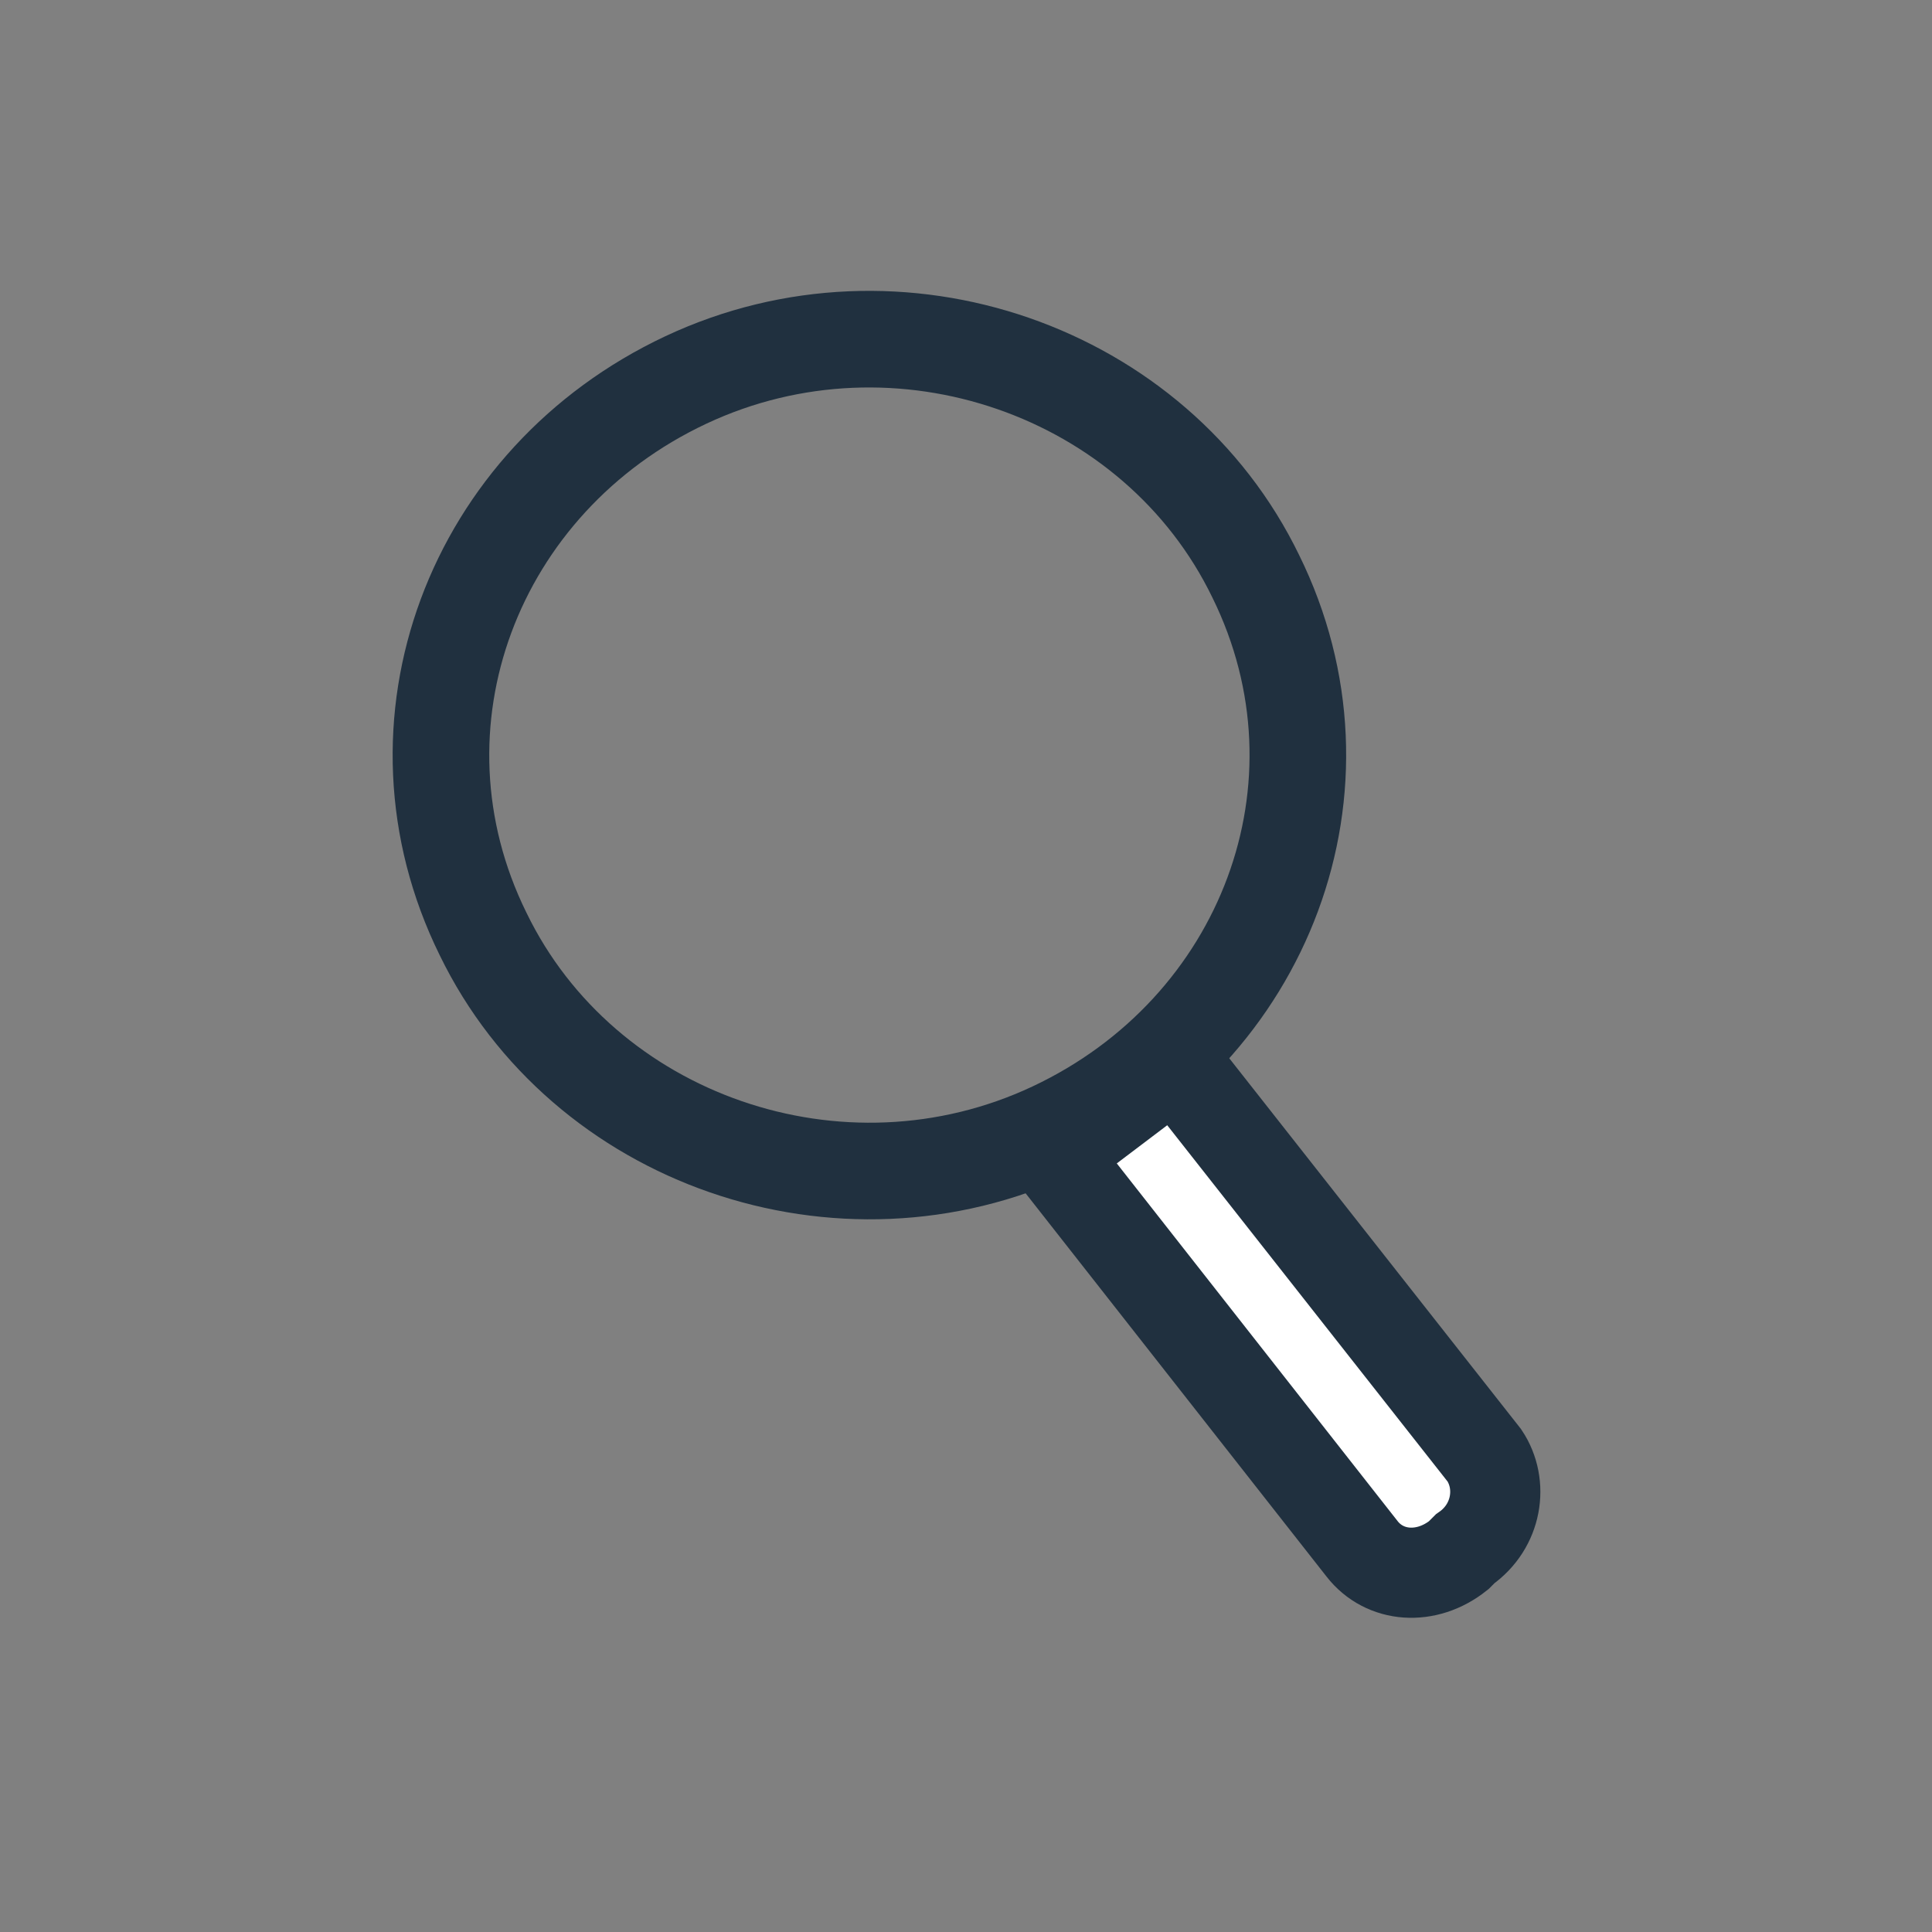
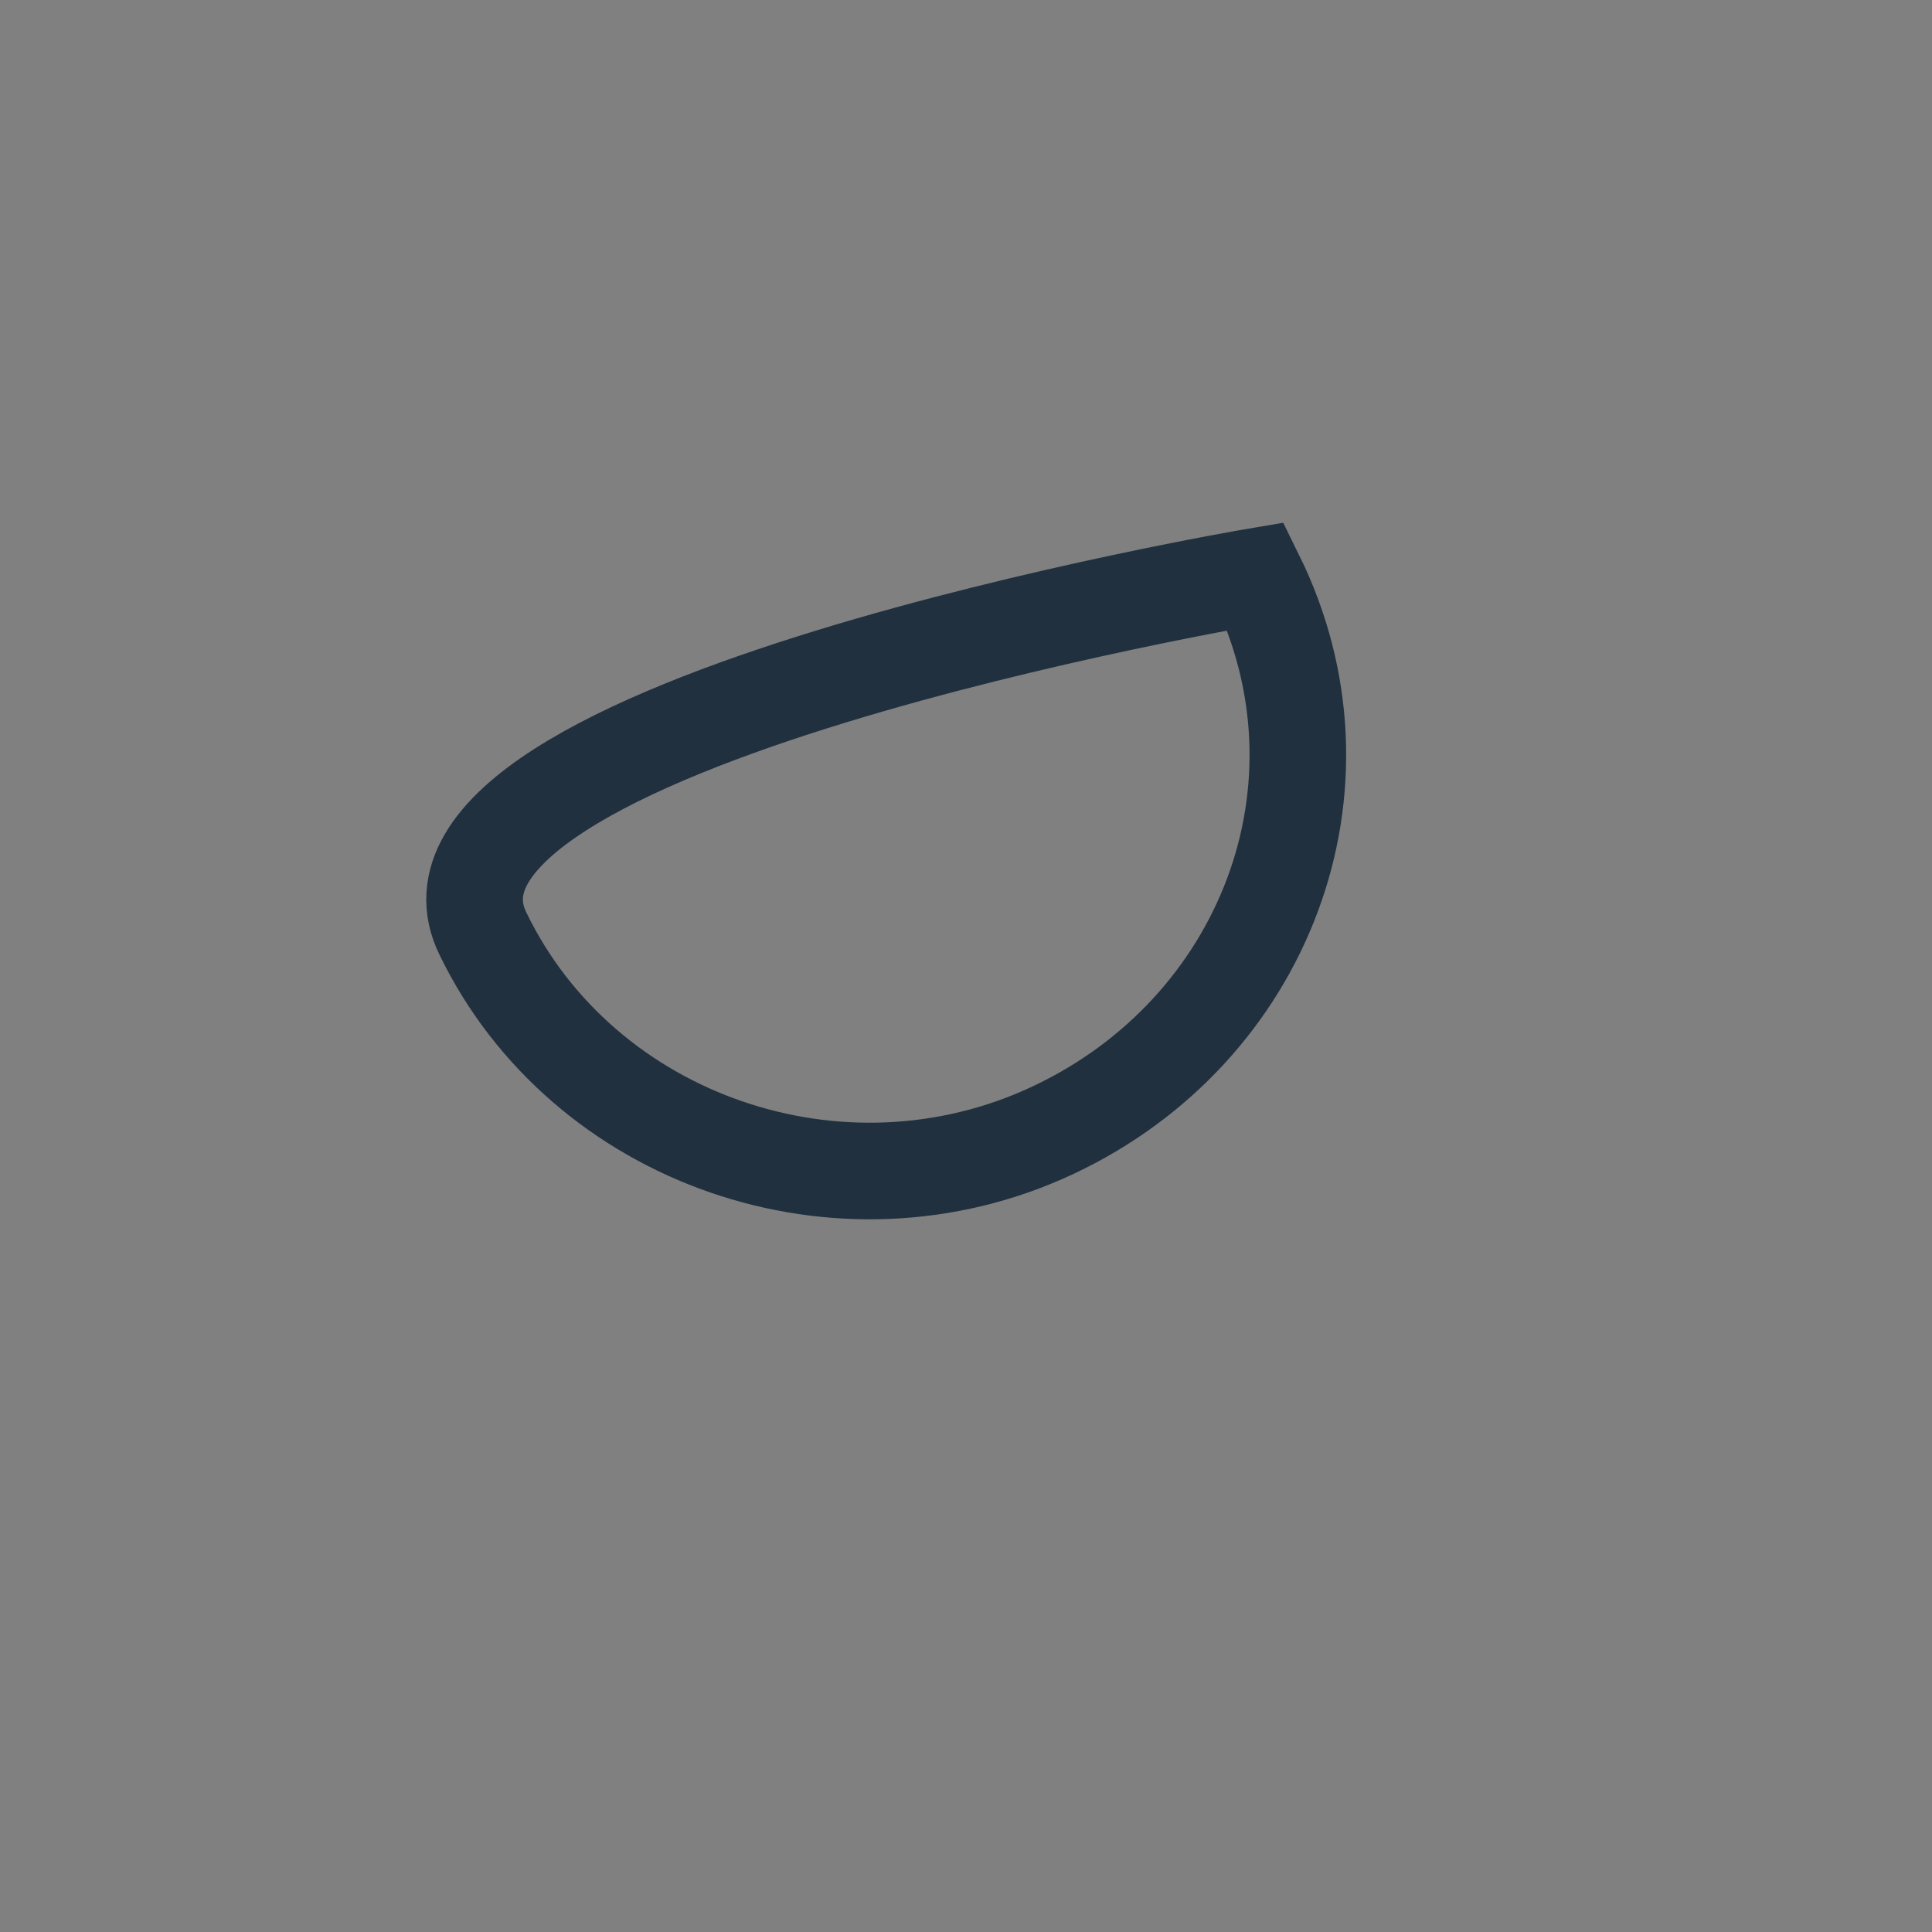
<svg xmlns="http://www.w3.org/2000/svg" data-name="Laag 1" viewBox="0 0 60 60">
  <rect x="0" y="0" width="60" height="60" fill="#808080" stroke="none" />
-   <path d="M32.8 36l9.5 12.1c.7.9 2 1 3 .2l.2-.2c1-.7 1.2-2 .6-2.9L36.5 33l-3.7 2.8z" stroke="#20303f" stroke-miterlimit="10" fill="#fff" stroke-width="2.8" />
-   <path d="M39 17.9c-3.1-6.4-11.1-9.2-17.7-6.1S11.8 22.5 15 29c3.1 6.4 11.1 9.2 17.7 6.1 6.6-3.1 9.5-10.7 6.3-17.2z" fill="none" stroke-width="3" stroke="#20303f" stroke-miterlimit="10" />
+   <path d="M39 17.9S11.8 22.5 15 29c3.1 6.4 11.1 9.2 17.7 6.1 6.6-3.1 9.5-10.7 6.3-17.2z" fill="none" stroke-width="3" stroke="#20303f" stroke-miterlimit="10" />
</svg>